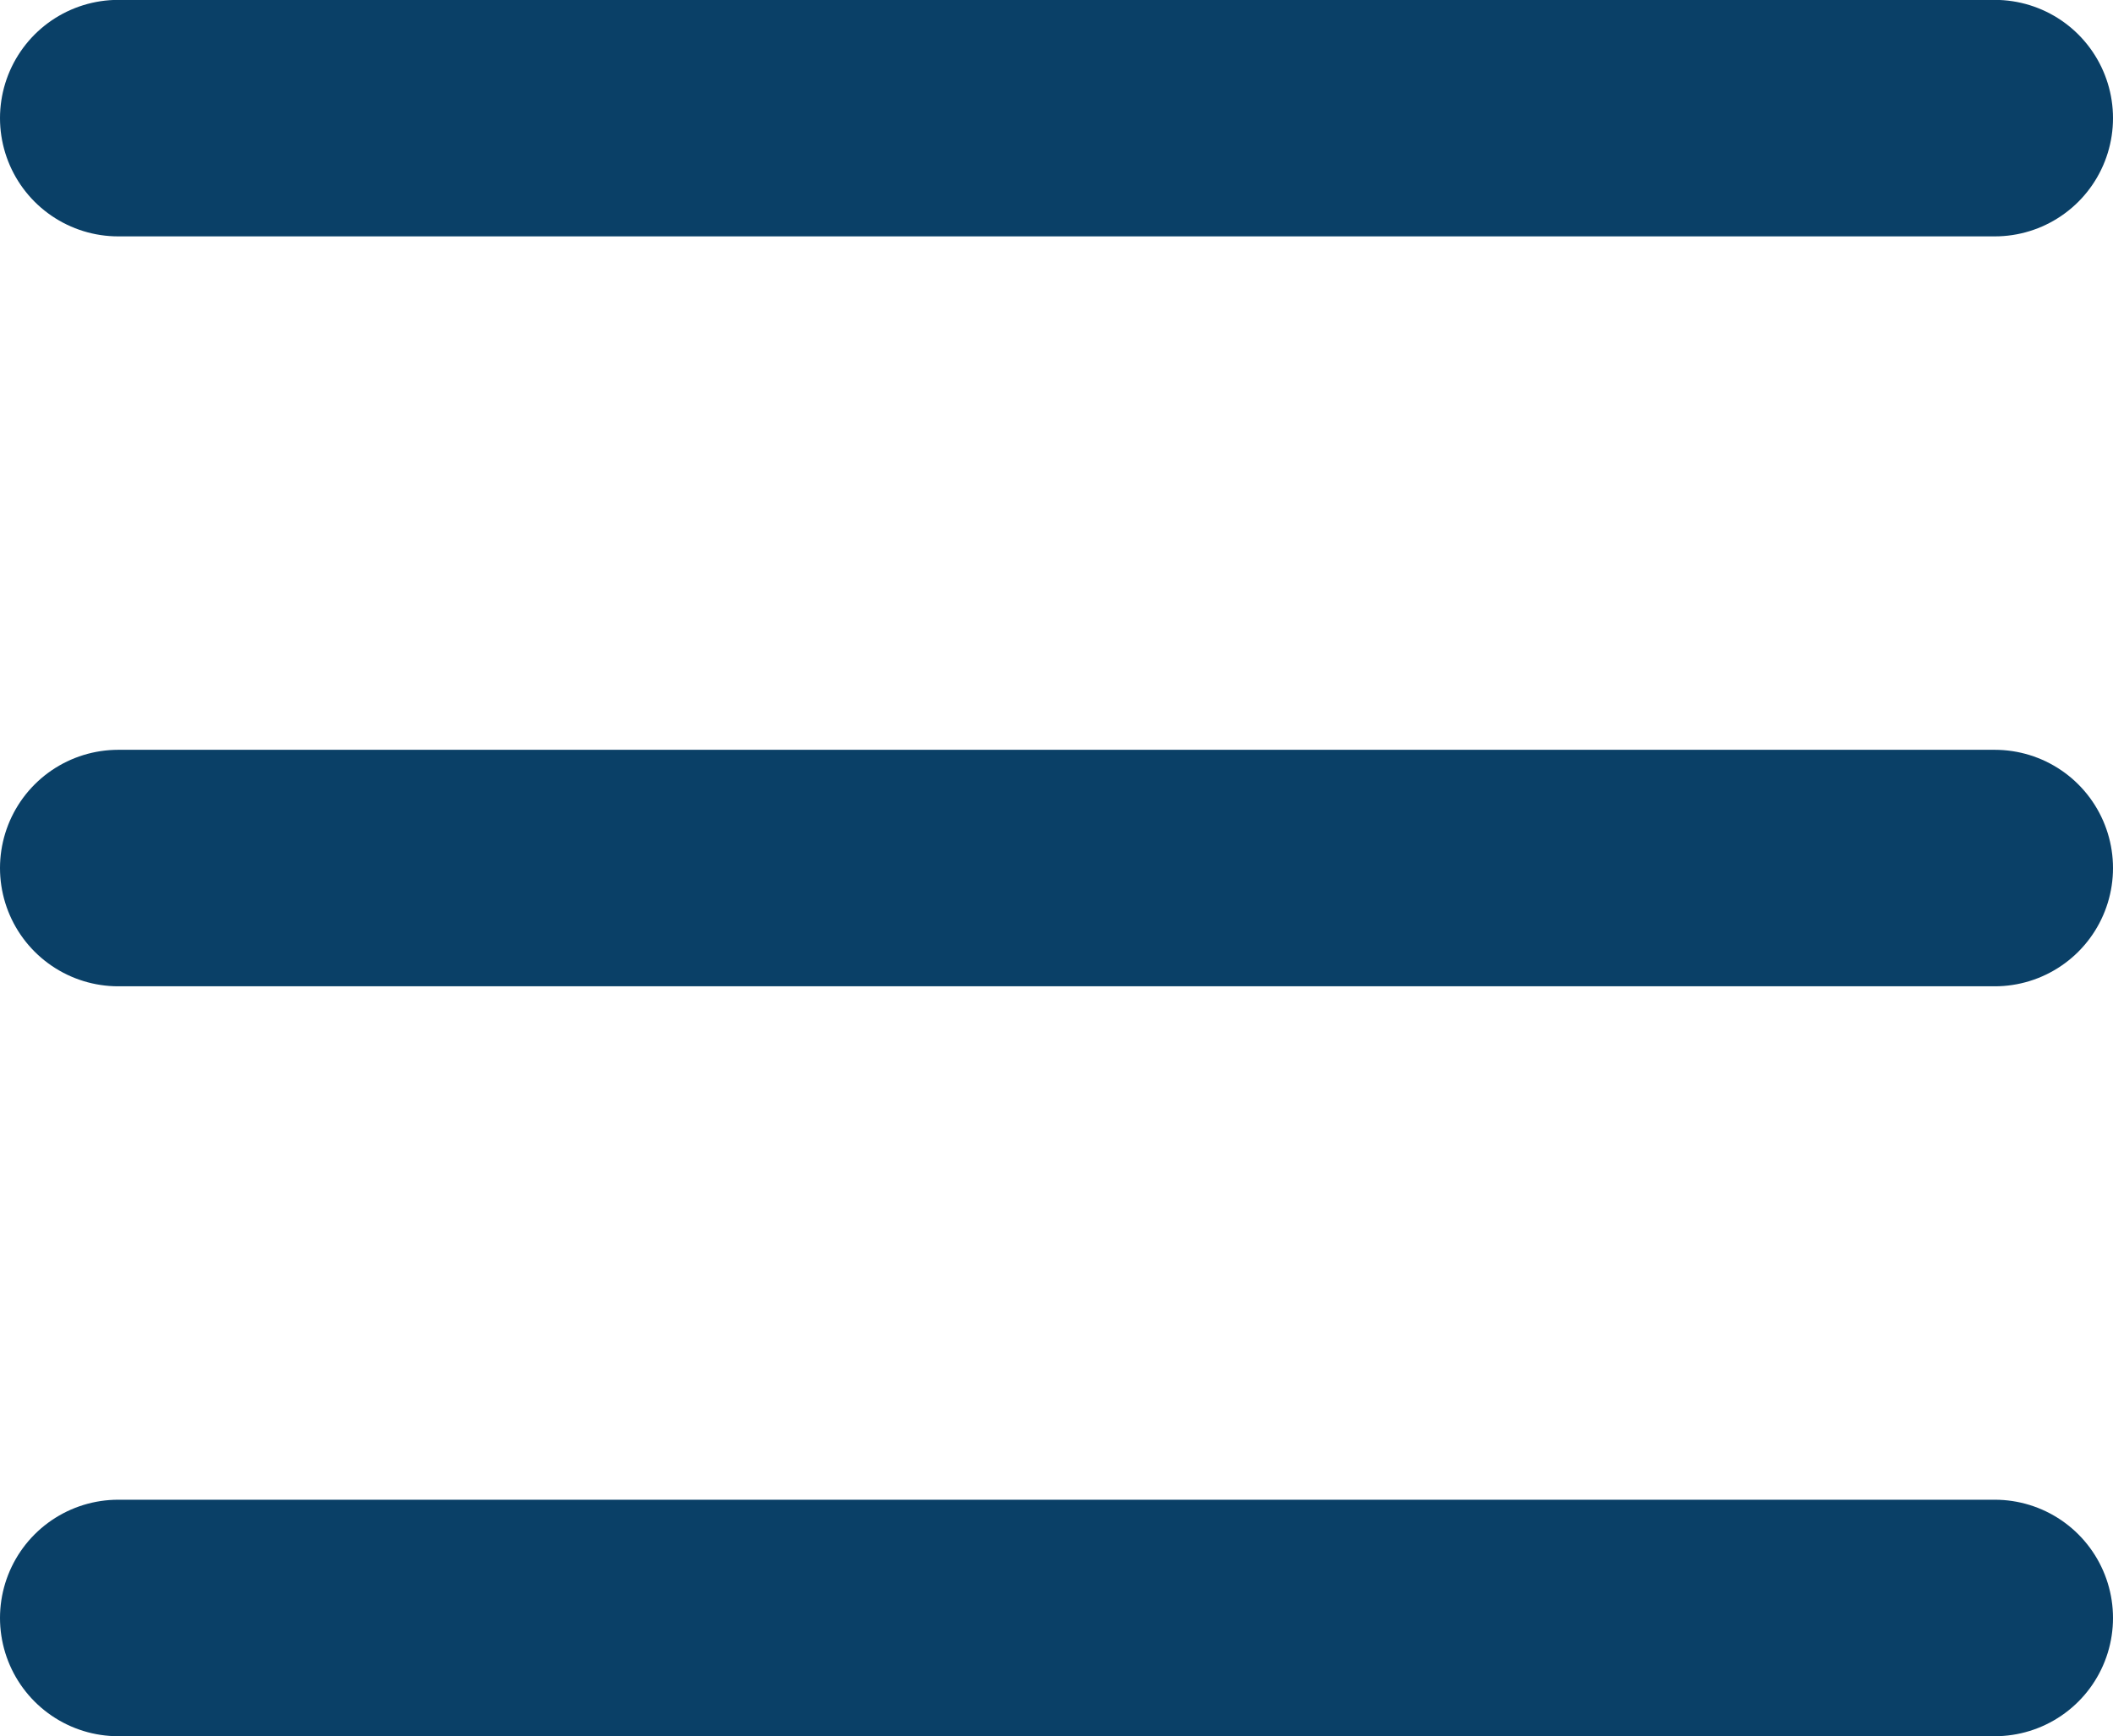
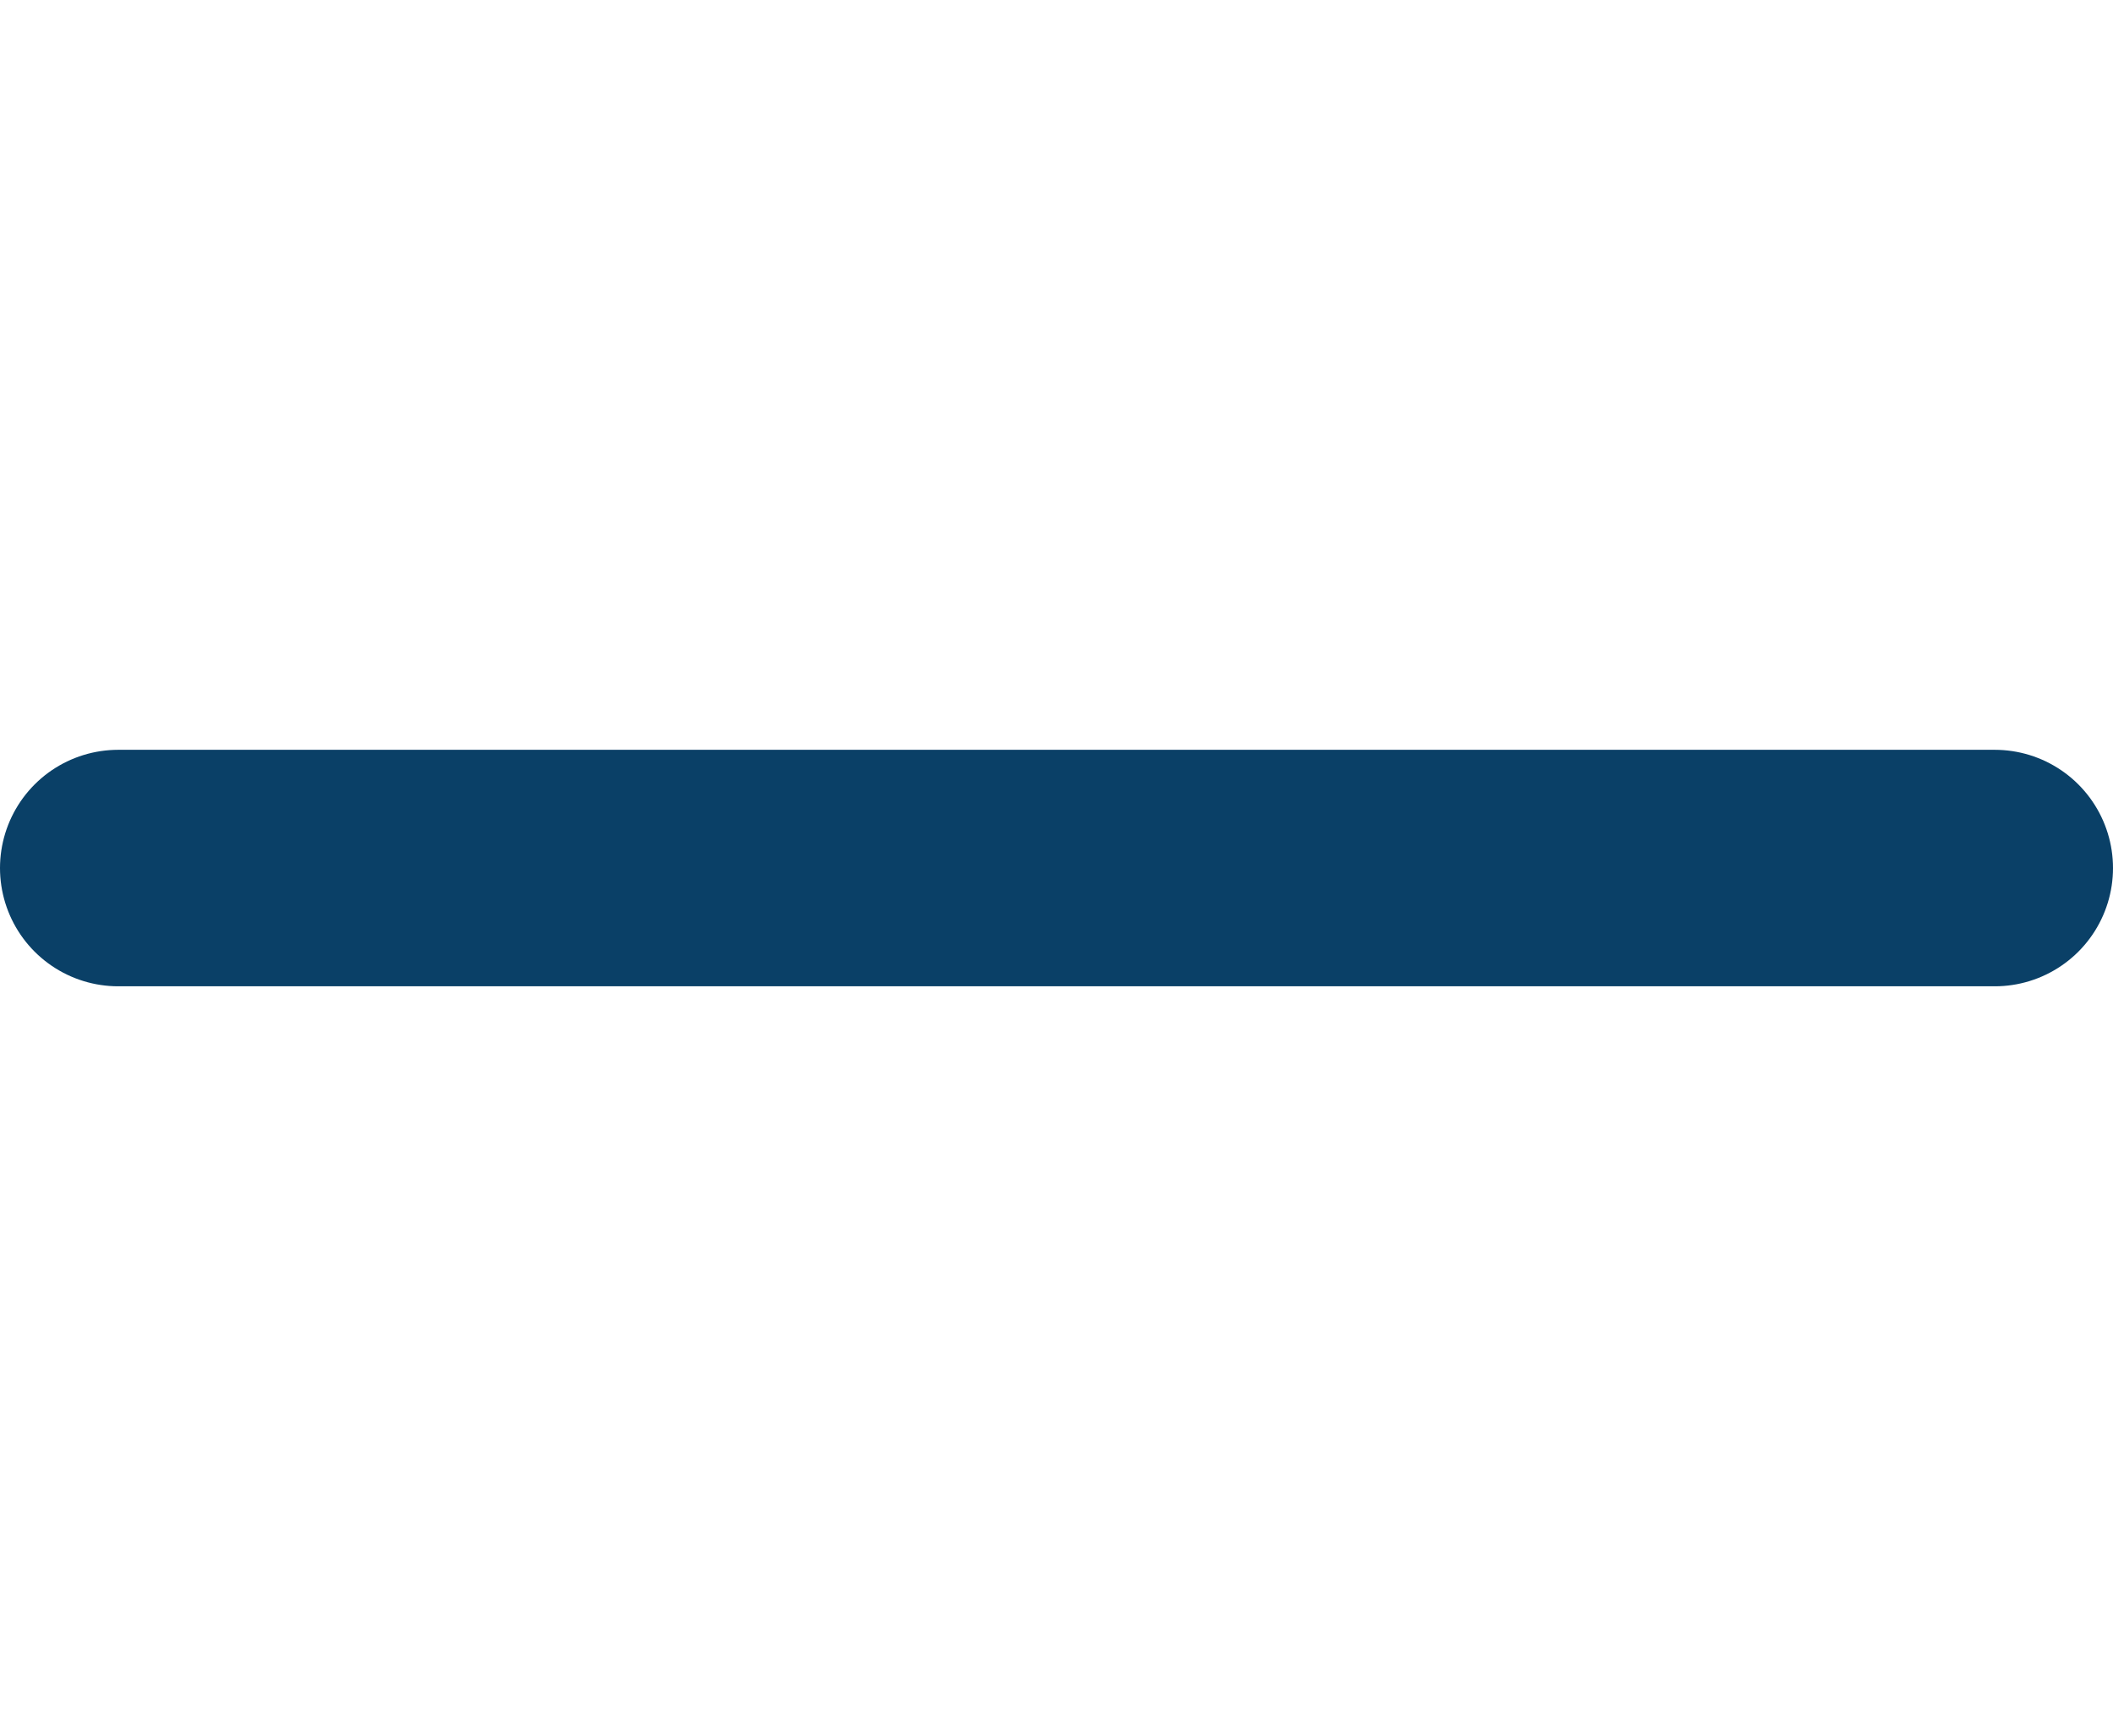
<svg xmlns="http://www.w3.org/2000/svg" width="17.869" height="14.683" viewBox="0 0 17.869 14.683">
  <defs>
    <style>.a{fill:none;stroke:#0a4067;stroke-linecap:round;stroke-width:2px;}</style>
  </defs>
  <g transform="translate(-328.045 -30.093)">
-     <path class="a" d="M-1268.528,2117.434h15.869" transform="translate(1597.573 -2086.342)" />
    <path class="a" d="M-1268.528,2117.434h15.869" transform="translate(1597.573 -2080)" />
-     <path class="a" d="M-1268.528,2117.434h15.869" transform="translate(1597.573 -2073.658)" />
  </g>
</svg>